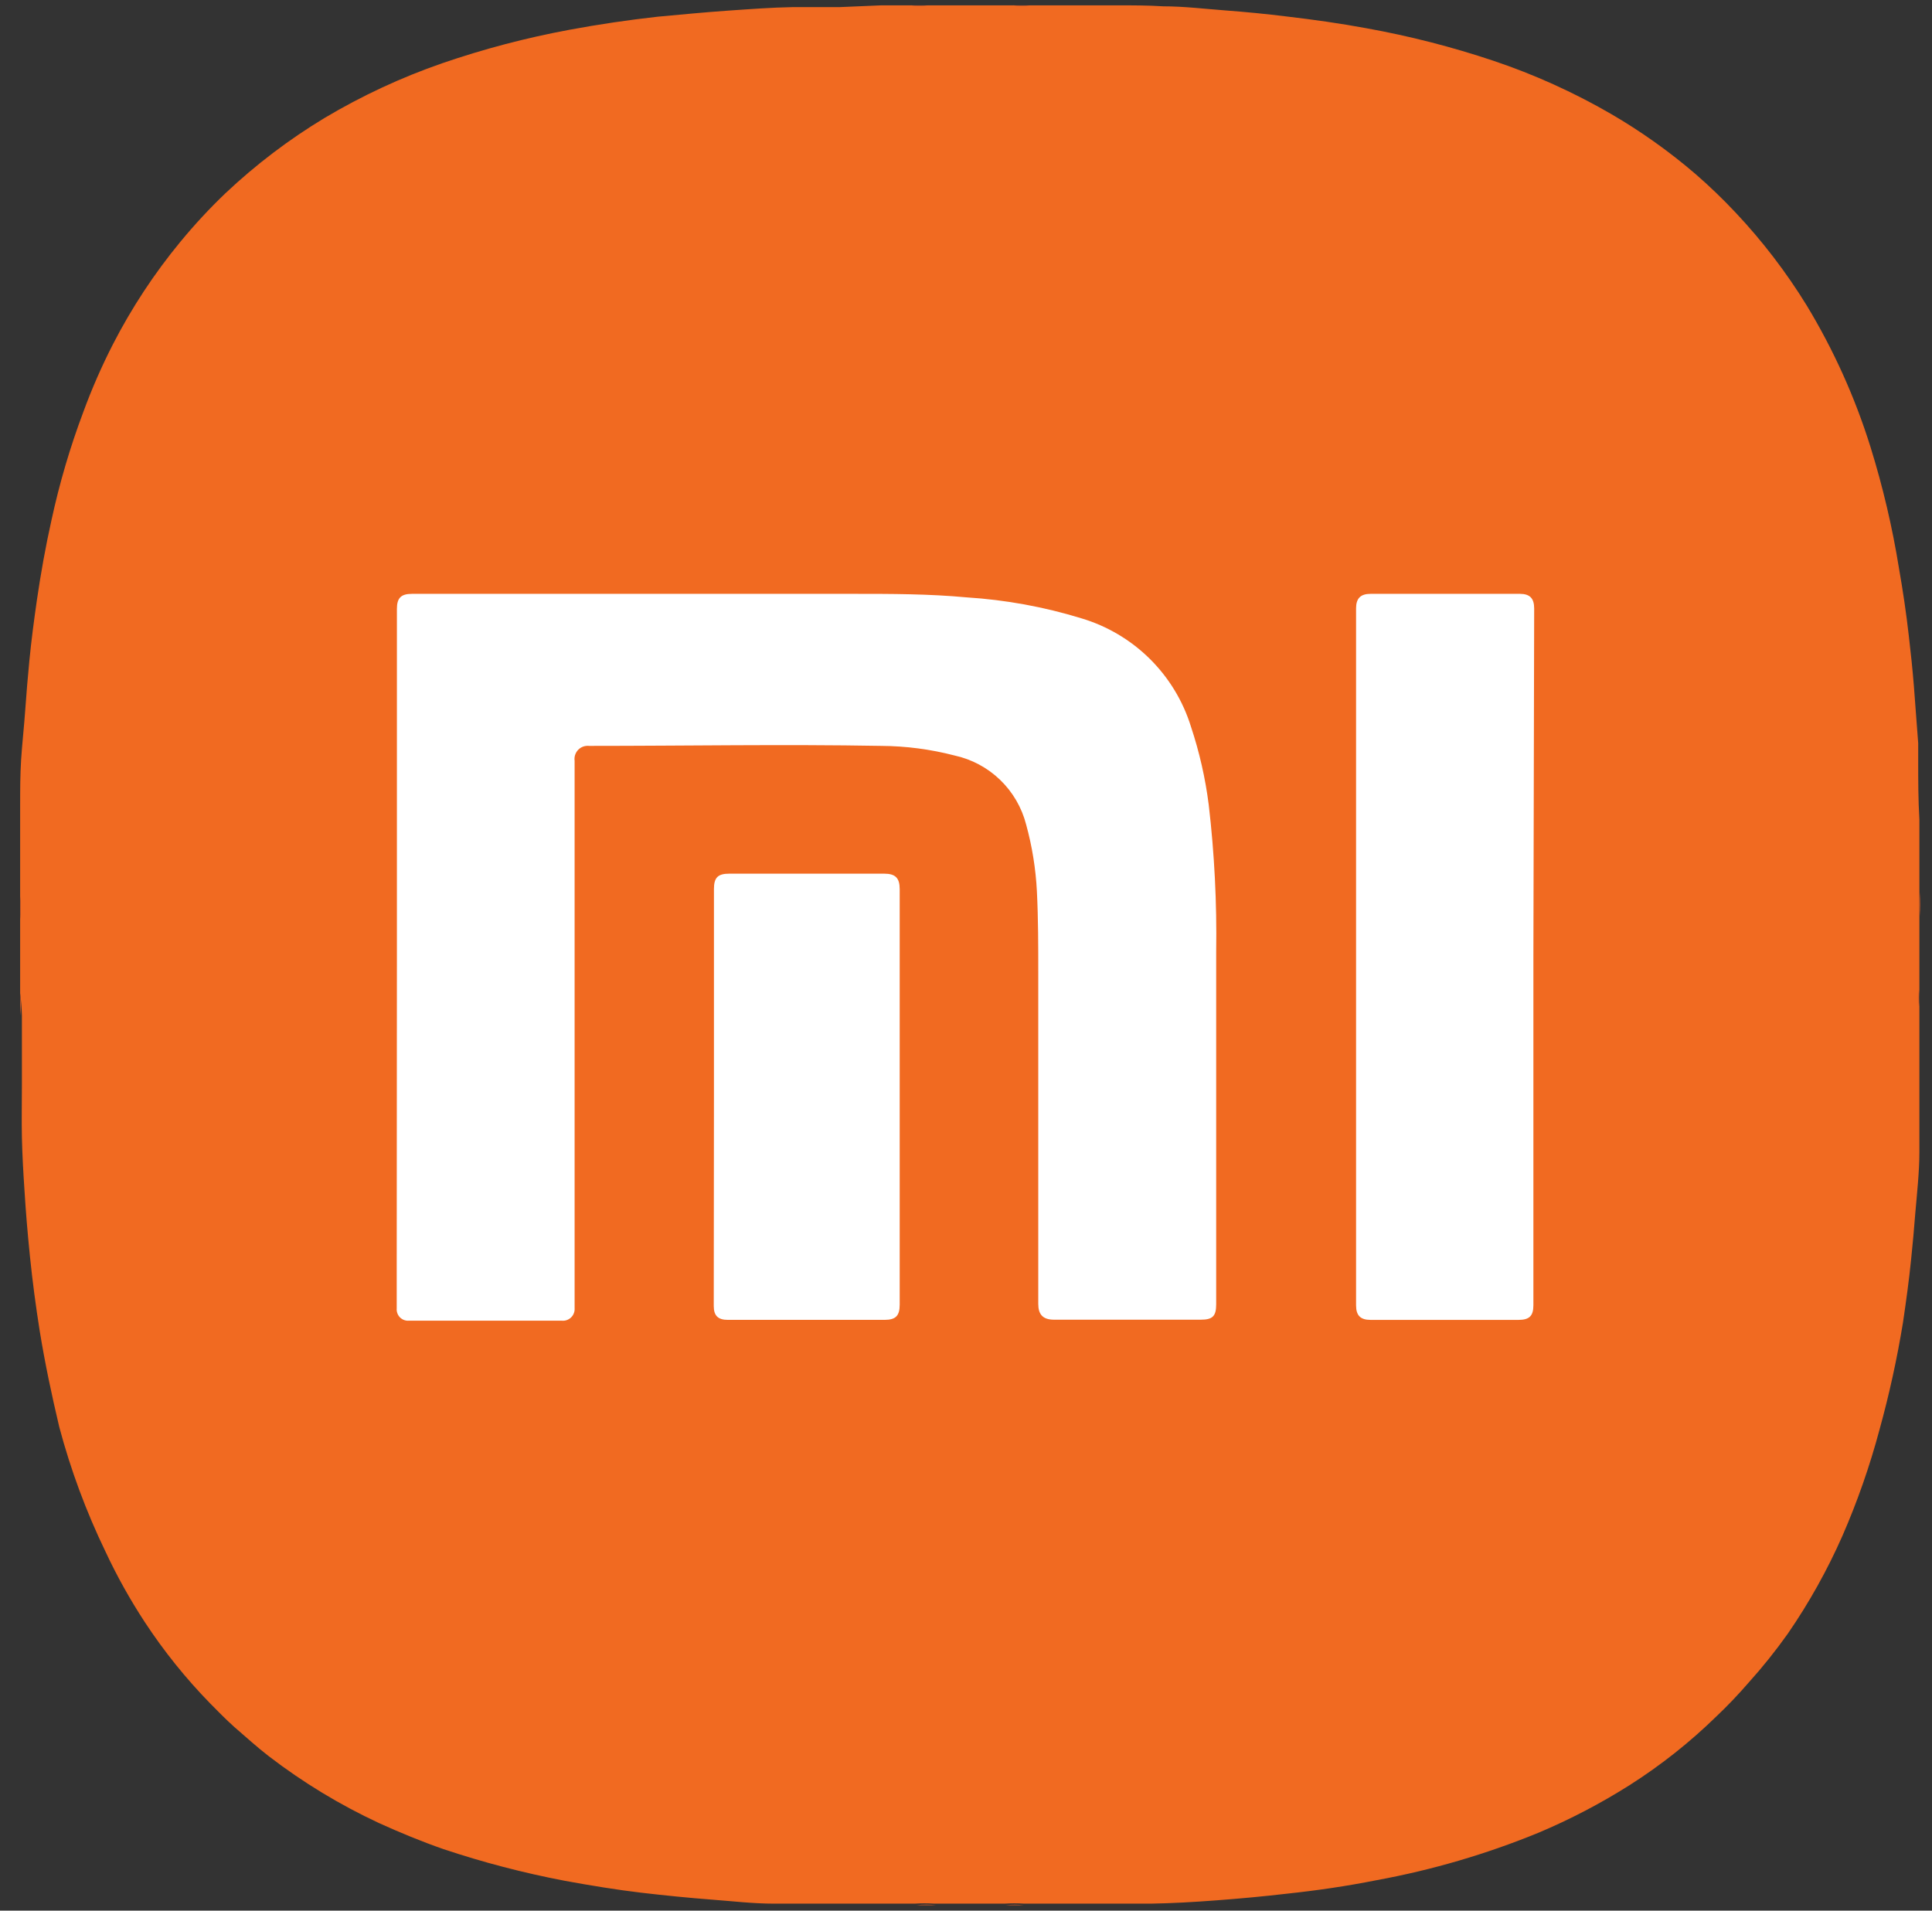
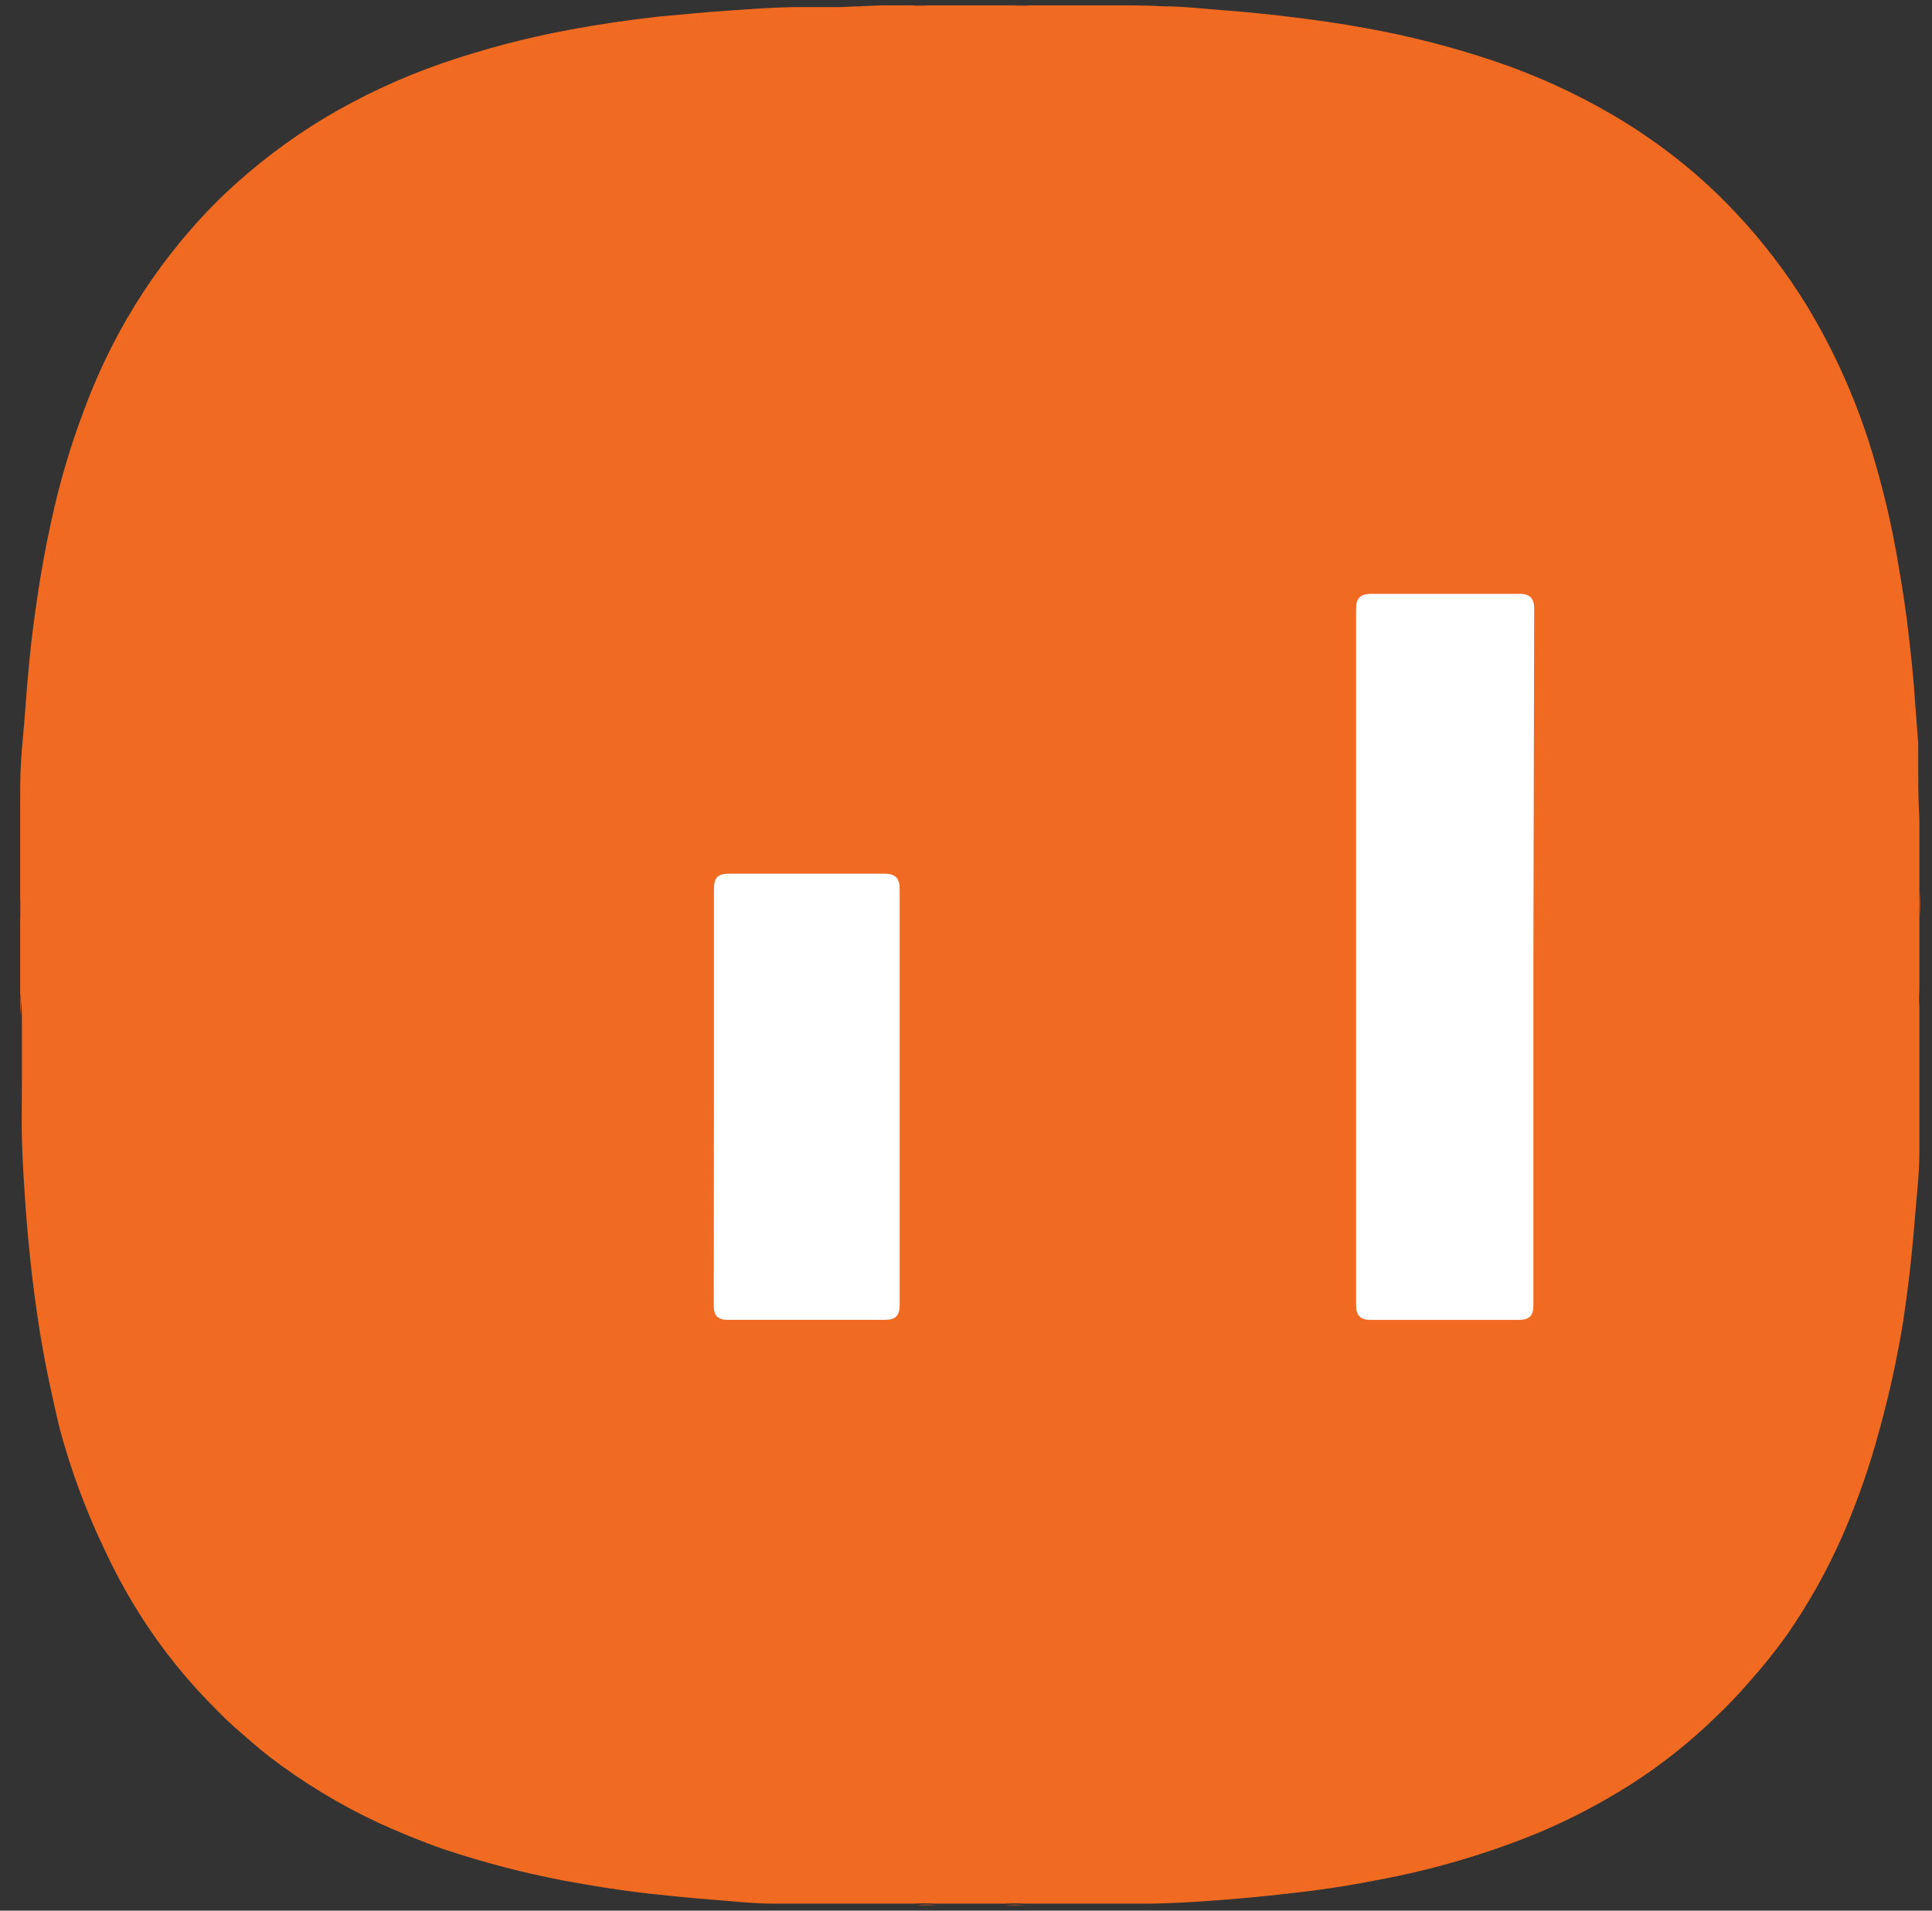
<svg xmlns="http://www.w3.org/2000/svg" width="91" height="90" viewBox="0 0 91 90" fill="none">
  <rect x="0" y="0" width="91" height="90" fill="#333333" stroke="none" />
  <g id="MI" clip-path="url(#clip0_1551_2238)">
    <g id="Layer 2">
      <g id="Layer 2_2">
        <path id="Vector" d="M0.949 46.796V43.293C0.968 42.943 0.968 42.592 0.949 42.242L0.949 40.758C0.949 39.836 0.949 38.914 0.949 37.937C0.949 37.218 0.949 36.499 0.995 35.78C1.041 35.061 1.134 34.231 1.189 33.439C1.244 32.646 1.309 31.899 1.382 31.134C1.475 30.166 1.604 29.198 1.742 28.239C1.926 26.986 2.148 25.741 2.424 24.506C2.799 22.769 3.301 21.062 3.927 19.399C4.326 18.311 4.791 17.249 5.319 16.218C6.2 14.502 7.263 12.886 8.49 11.397C9.151 10.594 9.859 9.83 10.61 9.111C12.04 7.761 13.61 6.568 15.293 5.553C17.045 4.51 18.898 3.648 20.824 2.981C22.78 2.308 24.783 1.781 26.816 1.404C28.199 1.146 29.582 0.943 30.974 0.787C32.089 0.685 33.214 0.575 34.292 0.501C35.371 0.427 36.321 0.353 37.344 0.335H39.547L41.511 0.252H42.912C43.179 0.27 43.447 0.27 43.714 0.252L47.733 0.252C47.997 0.27 48.262 0.27 48.526 0.252H49.973C50.895 0.252 51.762 0.252 52.656 0.252C53.366 0.252 54.075 0.252 54.794 0.298C55.772 0.298 56.749 0.418 57.726 0.492C58.703 0.565 59.653 0.658 60.611 0.777C61.865 0.925 63.119 1.1 64.363 1.331C66.389 1.696 68.385 2.207 70.337 2.861C72.26 3.506 74.113 4.343 75.868 5.359C77.275 6.176 78.605 7.121 79.841 8.18C80.512 8.761 81.152 9.376 81.759 10.024C83.016 11.36 84.134 12.821 85.096 14.384C86.363 16.476 87.372 18.714 88.101 21.049C88.685 22.926 89.135 24.842 89.447 26.783C89.631 27.834 89.788 28.885 89.908 29.954C90 30.738 90.083 31.521 90.147 32.314C90.212 33.107 90.276 34.111 90.35 35.006C90.35 35.282 90.35 35.559 90.35 35.835C90.35 36.757 90.35 37.679 90.406 38.601C90.406 39.32 90.406 40.03 90.406 40.749V42.021C90.406 42.408 90.406 42.786 90.406 43.164V46.621C90.387 46.885 90.387 47.15 90.406 47.414V49.34C90.406 50.262 90.406 51.184 90.406 52.106C90.406 52.825 90.406 53.553 90.406 54.263C90.406 55.185 90.295 56.199 90.212 57.158C90.157 57.877 90.092 58.596 90.018 59.306C89.917 60.31 89.779 61.315 89.631 62.311C89.353 64.01 88.984 65.694 88.525 67.353C88.07 69.057 87.488 70.724 86.783 72.341C86.072 73.954 85.211 75.498 84.211 76.95C83.641 77.753 83.026 78.523 82.367 79.254C81.888 79.808 81.381 80.342 80.846 80.849C79.6 82.066 78.232 83.15 76.762 84.085C75.392 84.952 73.952 85.705 72.457 86.334C70.003 87.339 67.451 88.087 64.843 88.565C63.451 88.842 62.077 89.045 60.621 89.201C59.514 89.33 58.408 89.432 57.302 89.515C56.196 89.598 55.237 89.653 54.205 89.671H51.651H50.194H48.24C47.933 89.651 47.625 89.651 47.318 89.671H44C43.693 89.651 43.385 89.651 43.078 89.671H41.511C40.589 89.671 39.575 89.671 38.607 89.671C37.888 89.671 37.169 89.671 36.45 89.671C35.463 89.671 34.477 89.552 33.49 89.478C32.504 89.404 31.297 89.284 30.2 89.155C29.102 89.026 27.794 88.814 26.595 88.593C24.659 88.224 22.749 87.725 20.88 87.1C19.847 86.74 18.842 86.325 17.847 85.873C16.01 85.018 14.273 83.964 12.666 82.73C12.104 82.297 11.569 81.808 11.034 81.347C10.647 80.997 10.278 80.628 9.91 80.25C8.755 79.069 7.718 77.778 6.812 76.397C6.12 75.339 5.503 74.233 4.968 73.087C4.059 71.206 3.331 69.243 2.793 67.224C2.433 65.703 2.12 64.228 1.871 62.698C1.687 61.537 1.53 60.357 1.41 59.177C1.29 57.997 1.217 57.093 1.152 56.052C1.097 55.231 1.051 54.411 1.032 53.59C1.014 52.77 1.032 51.894 1.032 51.037C1.032 50.474 1.032 49.903 1.032 49.34V47.847C1.023 47.496 0.995 47.145 0.949 46.796Z" fill="#F16A21" />
        <path id="Vector_2" d="M90.444 43.165C90.407 42.784 90.407 42.402 90.444 42.022V43.165Z" fill="#C25327" />
        <path id="Vector_3" d="M0.949 42.243C0.991 42.592 0.991 42.944 0.949 43.294L0.949 42.252C0.949 42.252 0.949 42.224 0.949 42.243Z" fill="#D05927" />
        <path id="Vector_4" d="M0.949 46.797C0.991 47.146 0.991 47.499 0.949 47.848L0.949 46.797Z" fill="#D05927" />
        <path id="Vector_5" d="M43.16 89.745C43.466 89.705 43.776 89.705 44.082 89.745H43.16Z" fill="#D35A27" />
        <path id="Vector_6" d="M47.355 89.746C47.646 89.71 47.941 89.71 48.231 89.746H47.355Z" fill="#D35A27" />
        <path id="Vector_7" d="M42.895 0.252H43.678C43.419 0.293 43.154 0.293 42.895 0.252Z" fill="#C25427" />
        <path id="Vector_8" d="M48.498 0.252C48.235 0.289 47.968 0.289 47.705 0.252L48.498 0.252Z" fill="#C35427" />
-         <path id="Vector_9" d="M90.368 47.405C90.331 47.145 90.331 46.881 90.368 46.621V47.405Z" fill="#D65B26" />
-         <path id="Vector_10" d="M18.695 45.073V28.683C18.695 28.166 18.889 27.973 19.405 27.973H40.202C41.981 27.973 43.751 27.973 45.53 28.139C47.363 28.255 49.176 28.586 50.932 29.125C52.145 29.486 53.25 30.139 54.151 31.028C55.051 31.918 55.719 33.015 56.094 34.223C56.493 35.422 56.774 36.657 56.933 37.91C57.202 40.211 57.319 42.527 57.284 44.843V61.436C57.284 61.998 57.118 62.164 56.555 62.164C54.26 62.164 51.946 62.164 49.651 62.164C49.107 62.164 48.904 61.906 48.904 61.417C48.904 56.237 48.904 51.047 48.904 45.866C48.904 44.575 48.904 43.285 48.84 41.994C48.786 40.928 48.616 39.87 48.333 38.841C48.127 38.039 47.703 37.31 47.107 36.735C46.511 36.161 45.767 35.763 44.959 35.587C43.833 35.294 42.674 35.142 41.511 35.135C36.901 35.053 32.292 35.135 27.748 35.135C27.654 35.125 27.559 35.136 27.47 35.167C27.381 35.199 27.3 35.251 27.234 35.318C27.169 35.386 27.119 35.468 27.09 35.557C27.06 35.647 27.052 35.742 27.065 35.836C27.065 44.366 27.065 52.887 27.065 61.399V61.62C27.071 61.701 27.059 61.782 27.03 61.857C27.002 61.933 26.957 62.001 26.899 62.057C26.841 62.113 26.771 62.156 26.695 62.183C26.619 62.209 26.537 62.218 26.457 62.21H19.267C19.189 62.217 19.11 62.207 19.036 62.18C18.962 62.154 18.896 62.111 18.84 62.056C18.785 62 18.742 61.933 18.716 61.86C18.689 61.786 18.679 61.708 18.686 61.629C18.686 61.104 18.686 60.578 18.686 60.053L18.695 45.073Z" fill="white" />
        <path id="Vector_11" d="M72.225 45.073V61.482C72.225 61.989 72.031 62.173 71.524 62.173H64.555C64.085 62.173 63.873 61.971 63.873 61.491V28.655C63.873 28.185 64.085 27.973 64.555 27.973H71.589C72.059 27.973 72.262 28.185 72.262 28.664L72.225 45.073Z" fill="white" />
        <path id="Vector_12" d="M33.628 51.663V41.873C33.628 41.339 33.813 41.154 34.347 41.154H41.648C42.174 41.154 42.377 41.357 42.377 41.883V61.453C42.377 61.988 42.183 62.172 41.658 62.172H34.283C33.822 62.172 33.619 61.979 33.619 61.518L33.628 51.663Z" fill="white" />
      </g>
    </g>
  </g>
  <defs>
    <clipPath id="clip0_1551_2238">
      <rect width="89.493" height="89.493" fill="white" transform="translate(0.951 0.25)" />
    </clipPath>
  </defs>
</svg>